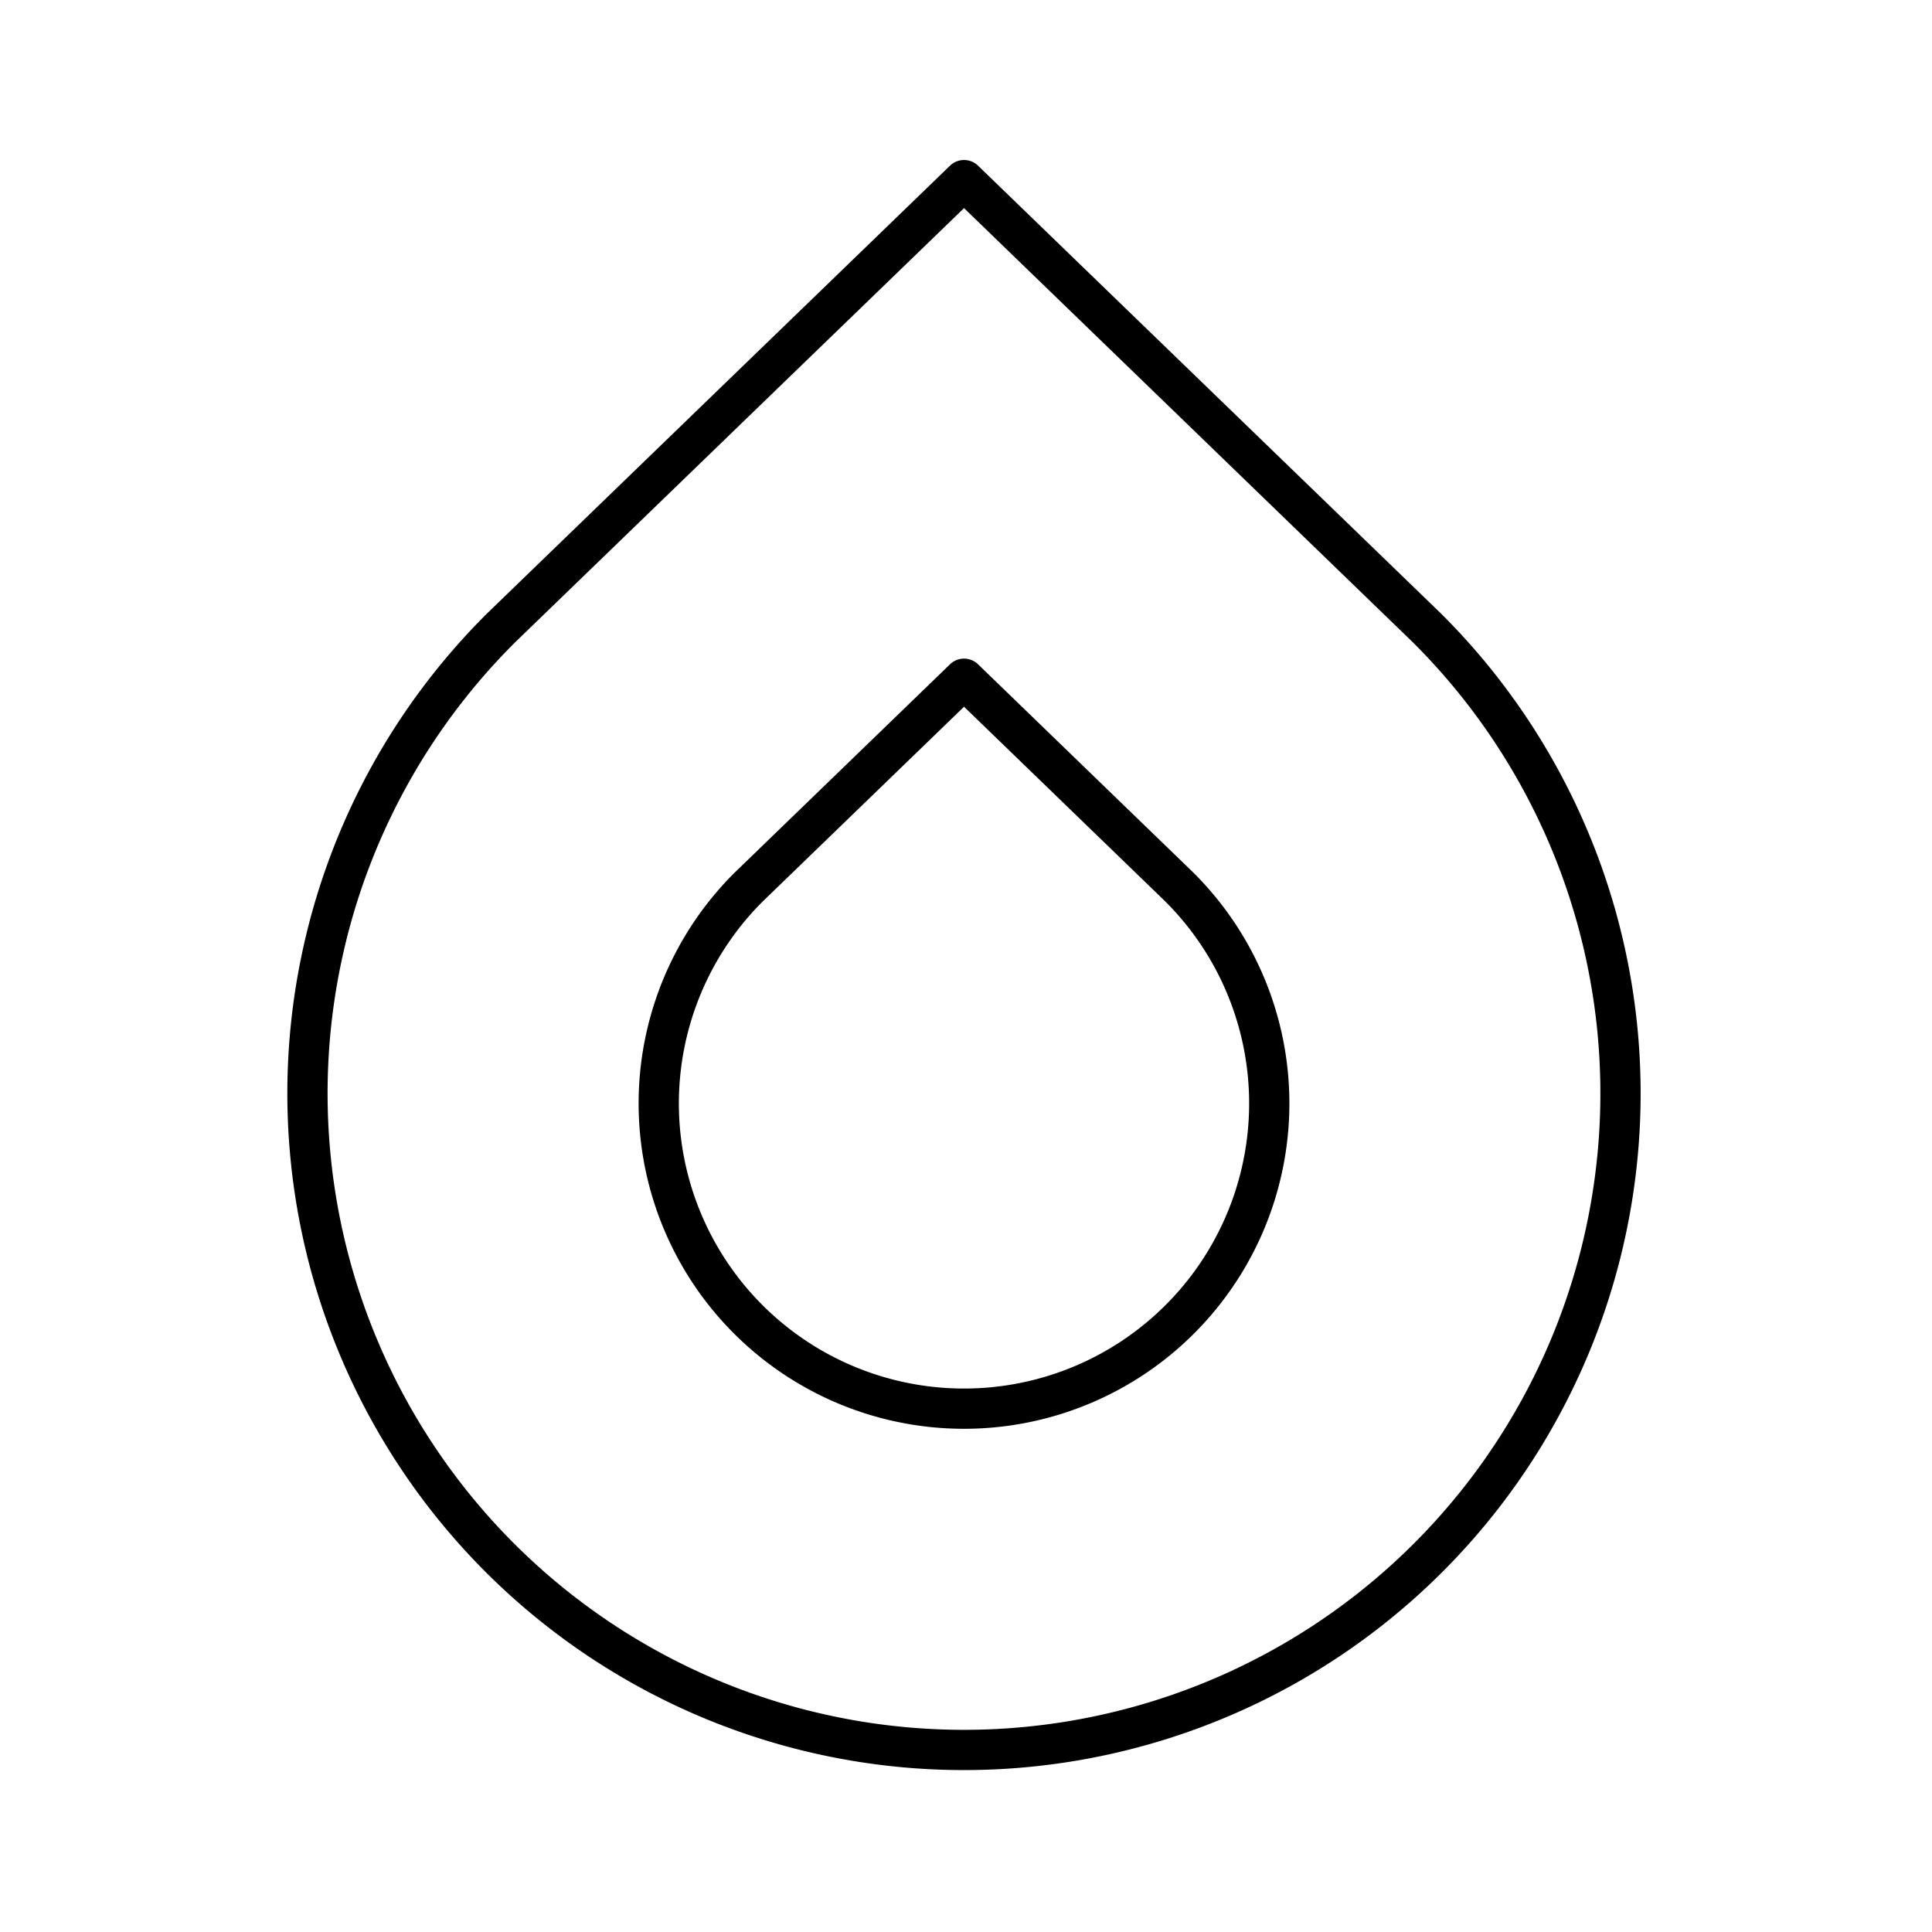
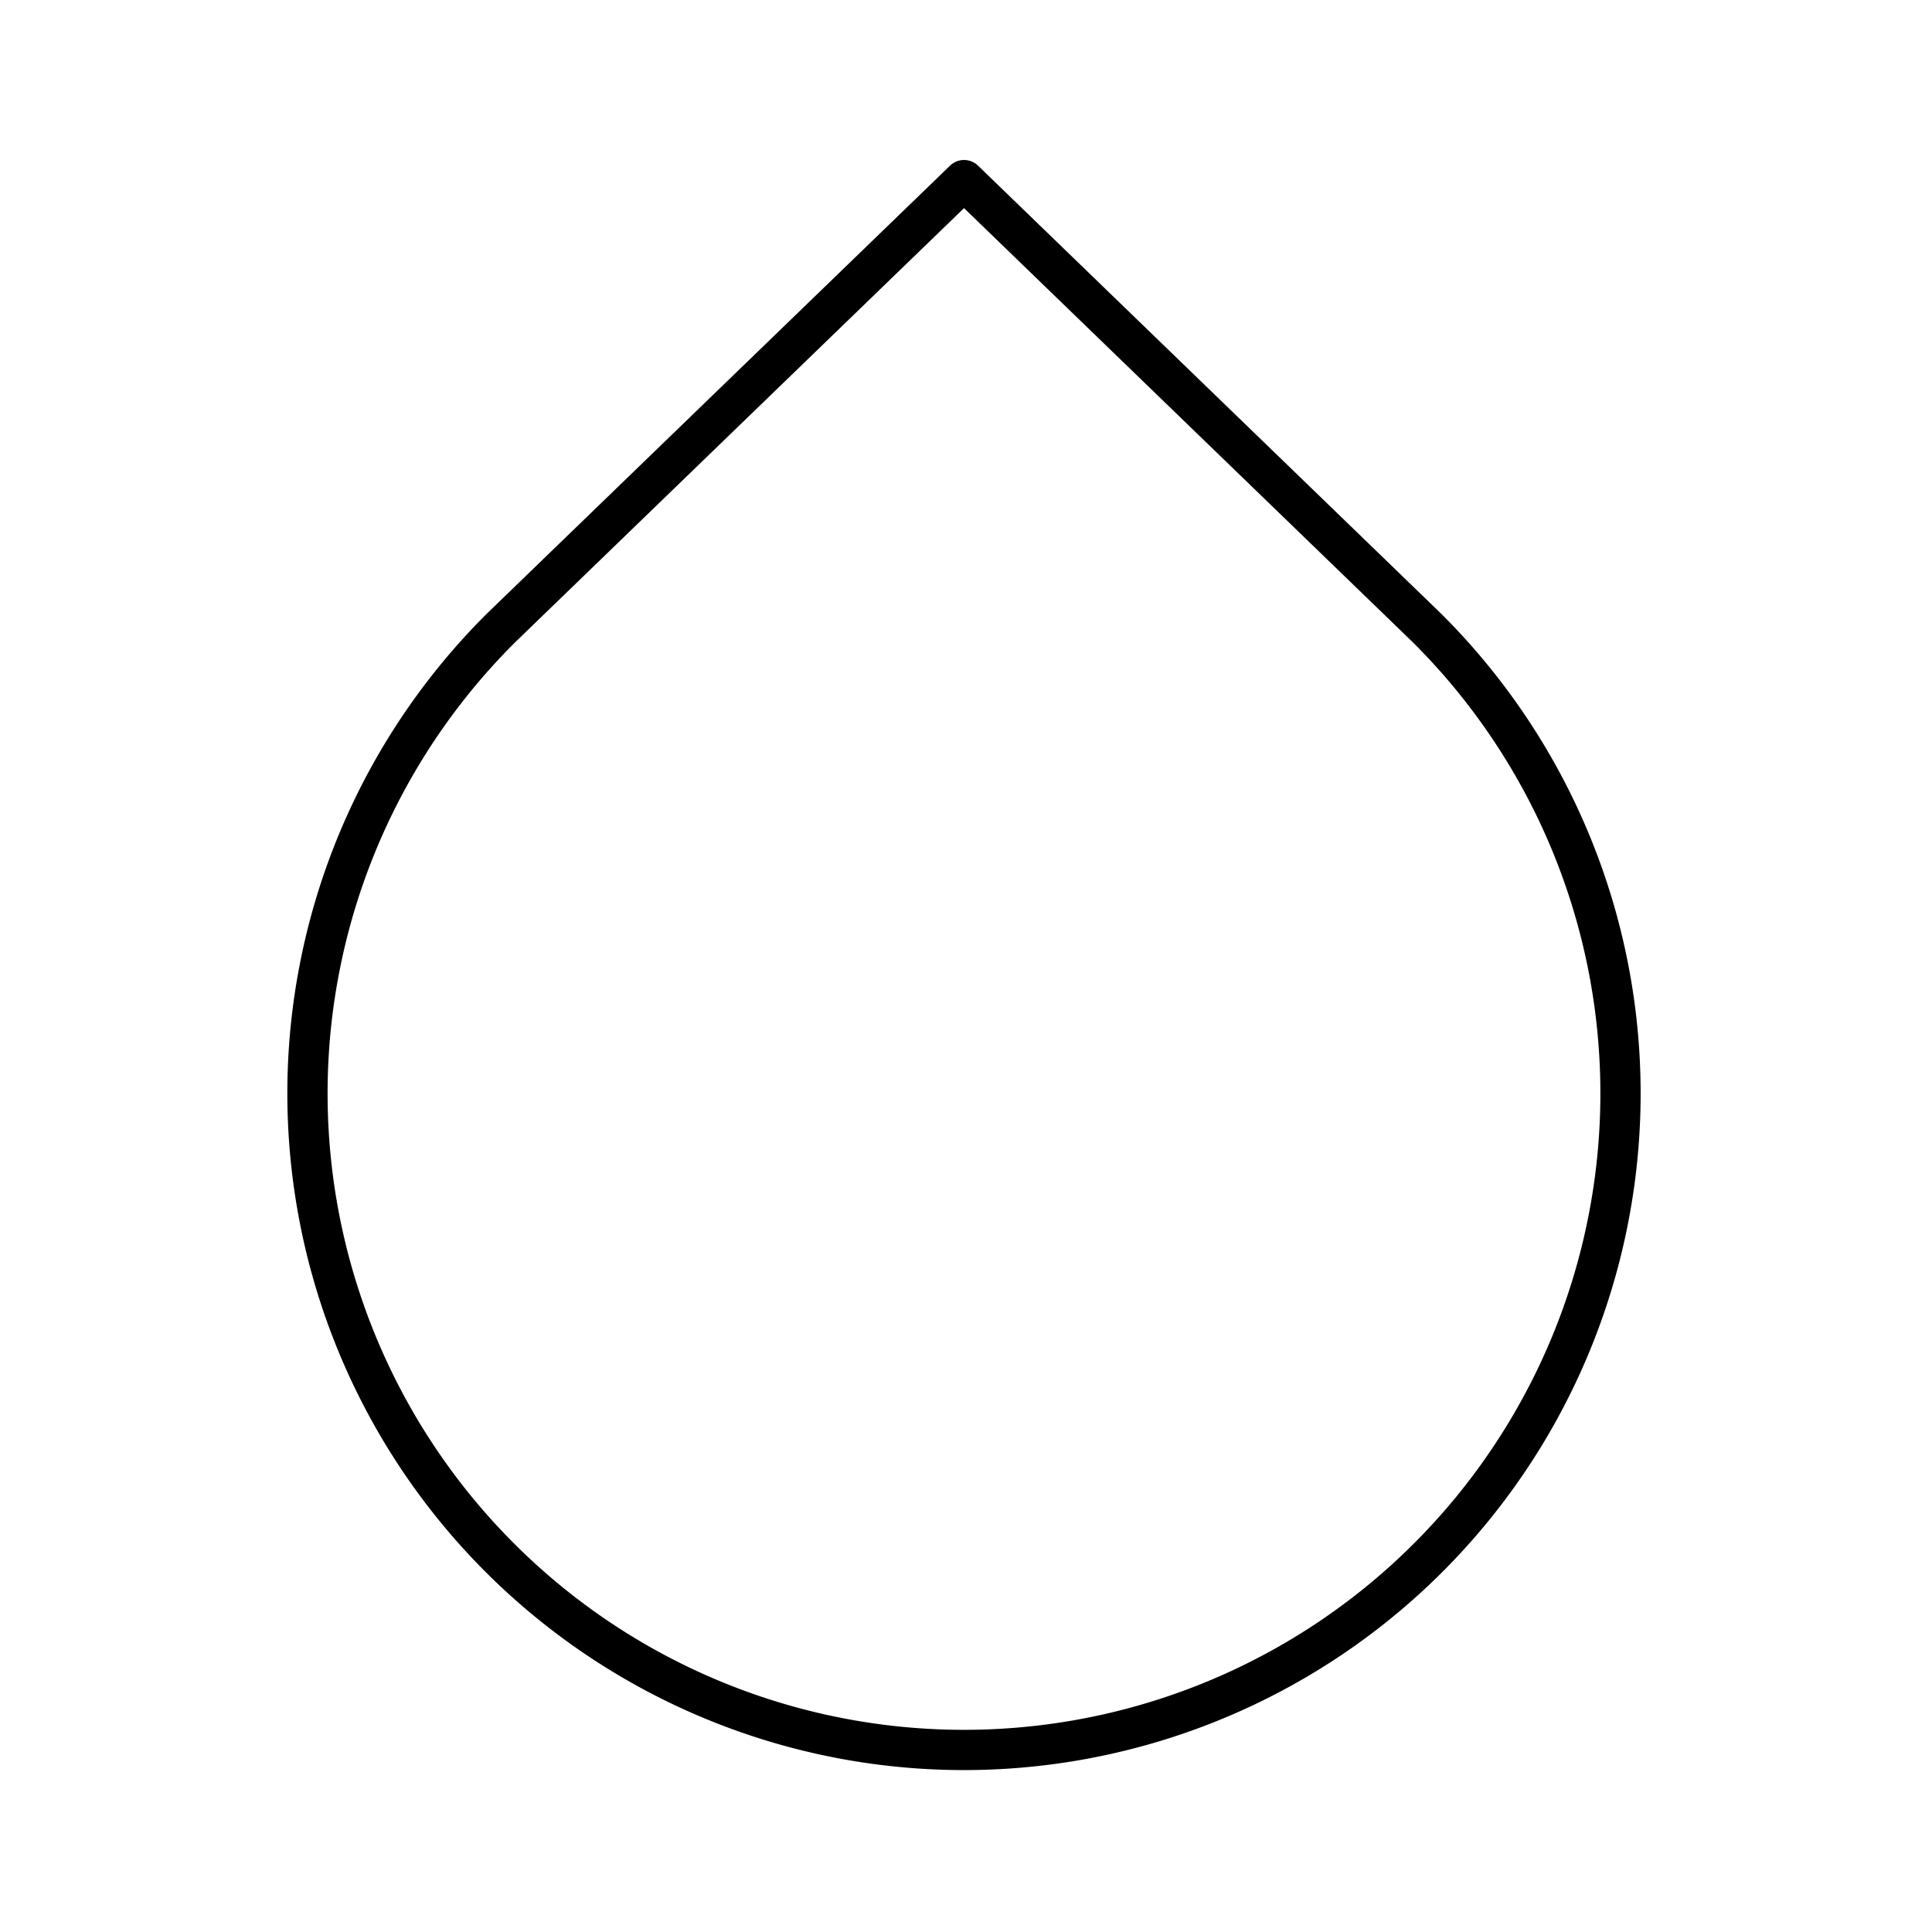
<svg xmlns="http://www.w3.org/2000/svg" width="800px" height="800px" viewBox="0 0 48 48">
  <defs>
    <style>.a{fill:none;stroke:#000000;stroke-linecap:round;stroke-linejoin:round;}</style>
  </defs>
  <path class="a" d="M35.444,15.593a16.311,16.311,0,1,1-22.988,0L23.951,4.475Z" />
-   <path class="a" d="M29.295,22.033a7.584,7.584,0,1,1-10.689,0l5.345-5.17Z" />
</svg>